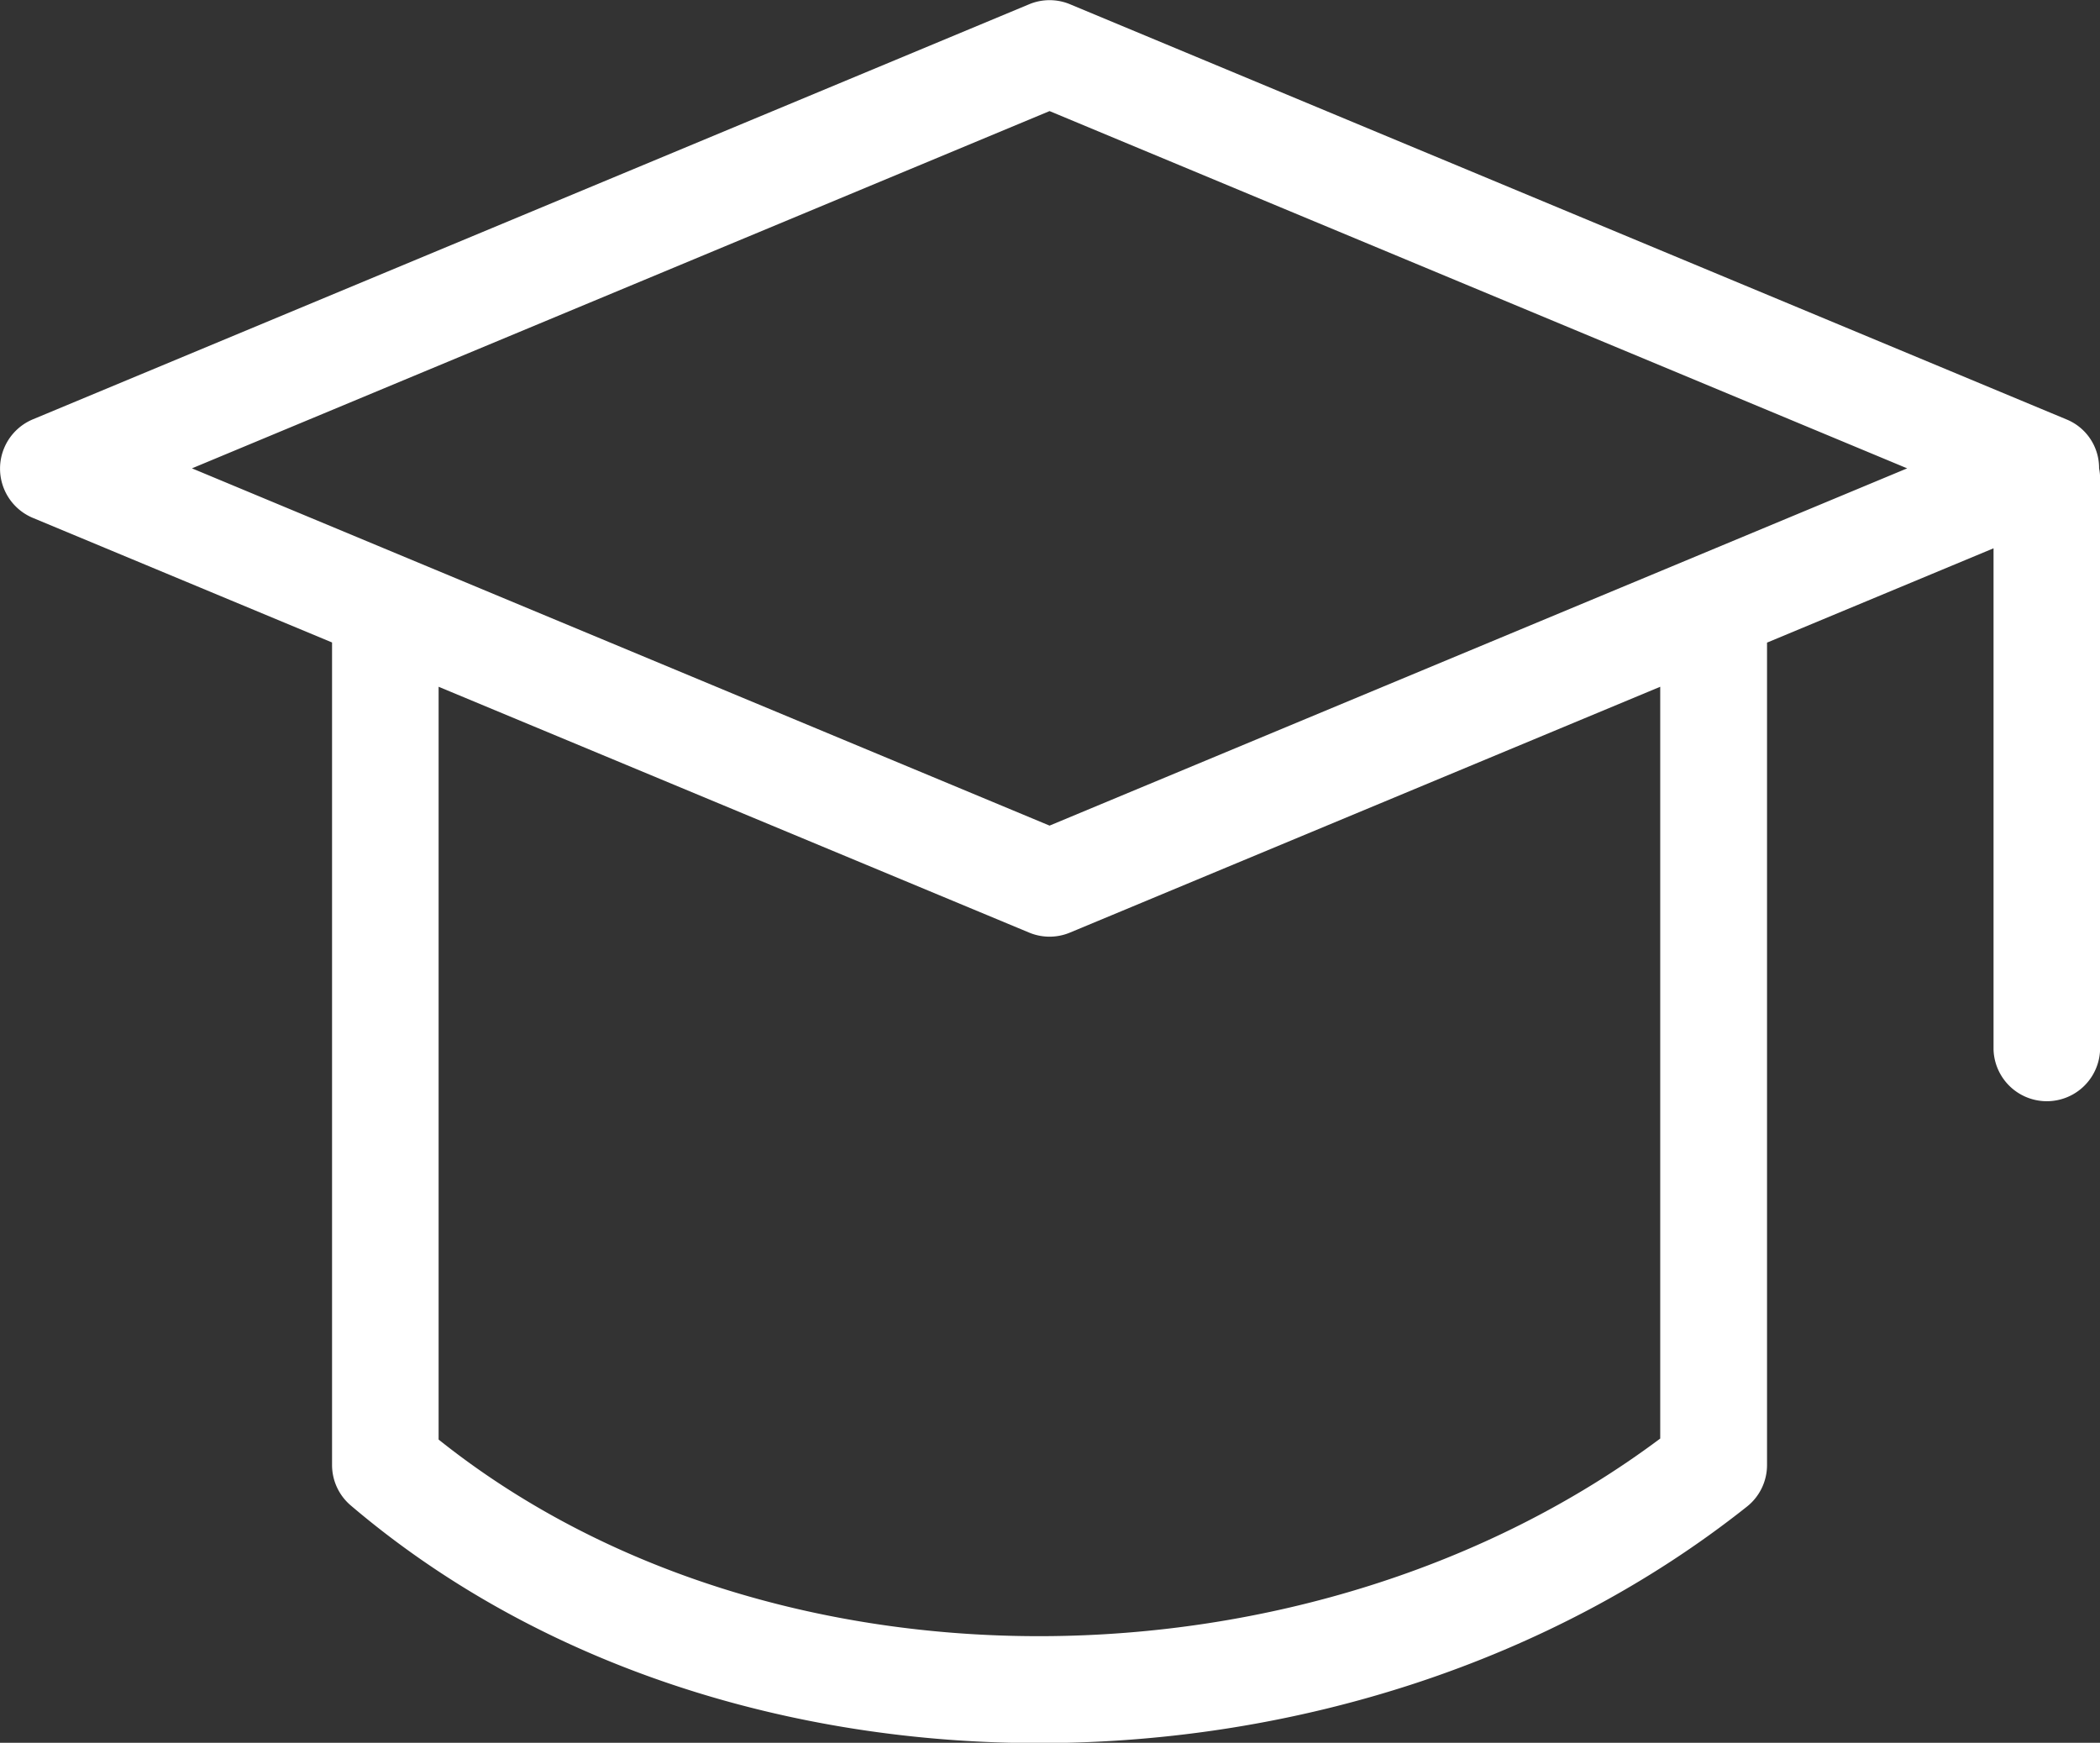
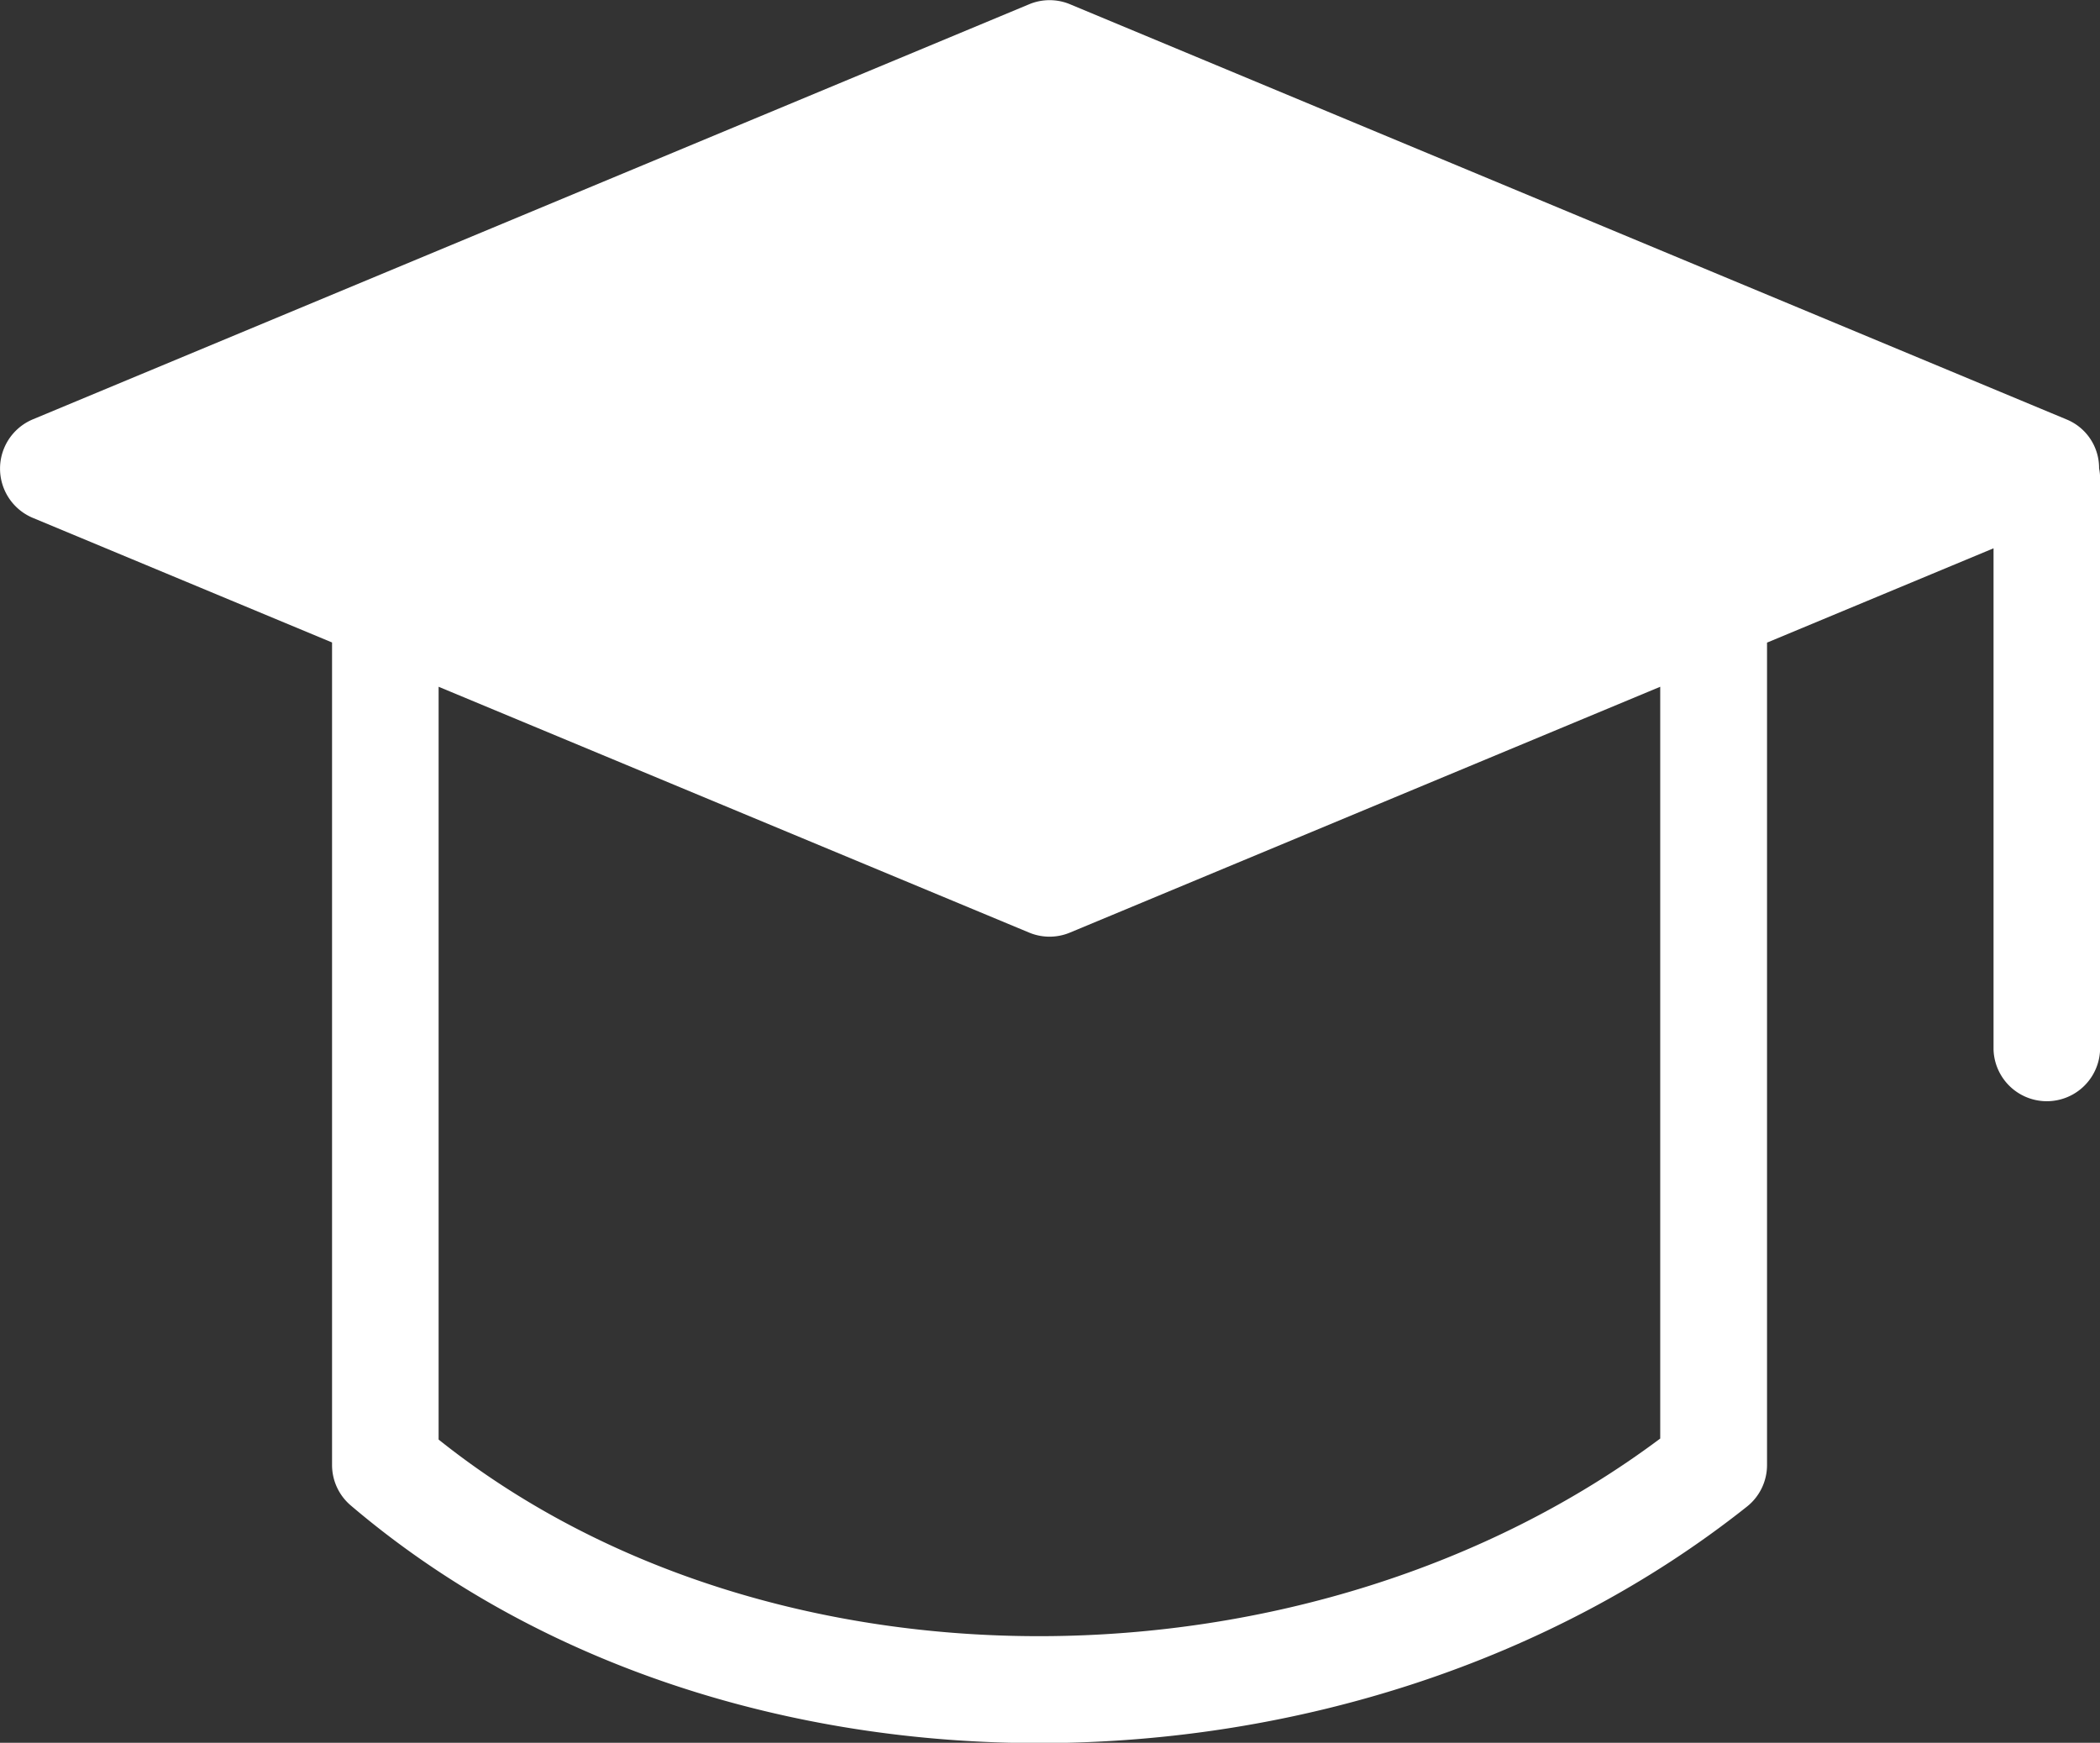
<svg xmlns="http://www.w3.org/2000/svg" width="43.574" height="36.162" viewBox="0 0 43.574 36.162">
  <rect x="0" y="0" width="43.574" height="36.162" fill="#333333" stroke="none" />
-   <path id="播放页_校园成长" d="M101.376,197.6v15.62c6.894,5.508,18.127,5.378,25.348-.021V197.6l-12.246,5.1a1.1,1.1,0,0,1-.851,0Zm-2.211-.919-6.208-2.585a1.108,1.108,0,0,1,0-2.045l20.671-8.612a1.1,1.1,0,0,1,.851,0l20.671,8.612a1.087,1.087,0,0,1,.68,1.017,1.034,1.034,0,0,1,.021.218v11.841a1.106,1.106,0,0,1-2.211,0v-10.4l-4.7,1.957v17.063a1.1,1.1,0,0,1-.42.867c-8.139,6.463-21.153,6.624-28.966-.026a1.1,1.1,0,0,1-.389-.841Zm14.888-11.026-17.795,7.413,17.795,7.413,17.795-7.413Z" transform="translate(-92.275 -183.35)" fill="#fff" />
+   <path id="播放页_校园成长" d="M101.376,197.6v15.62c6.894,5.508,18.127,5.378,25.348-.021V197.6l-12.246,5.1a1.1,1.1,0,0,1-.851,0Zm-2.211-.919-6.208-2.585a1.108,1.108,0,0,1,0-2.045l20.671-8.612a1.1,1.1,0,0,1,.851,0l20.671,8.612a1.087,1.087,0,0,1,.68,1.017,1.034,1.034,0,0,1,.021.218v11.841a1.106,1.106,0,0,1-2.211,0v-10.4l-4.7,1.957v17.063a1.1,1.1,0,0,1-.42.867c-8.139,6.463-21.153,6.624-28.966-.026a1.1,1.1,0,0,1-.389-.841ZZ" transform="translate(-92.275 -183.35)" fill="#fff" />
</svg>